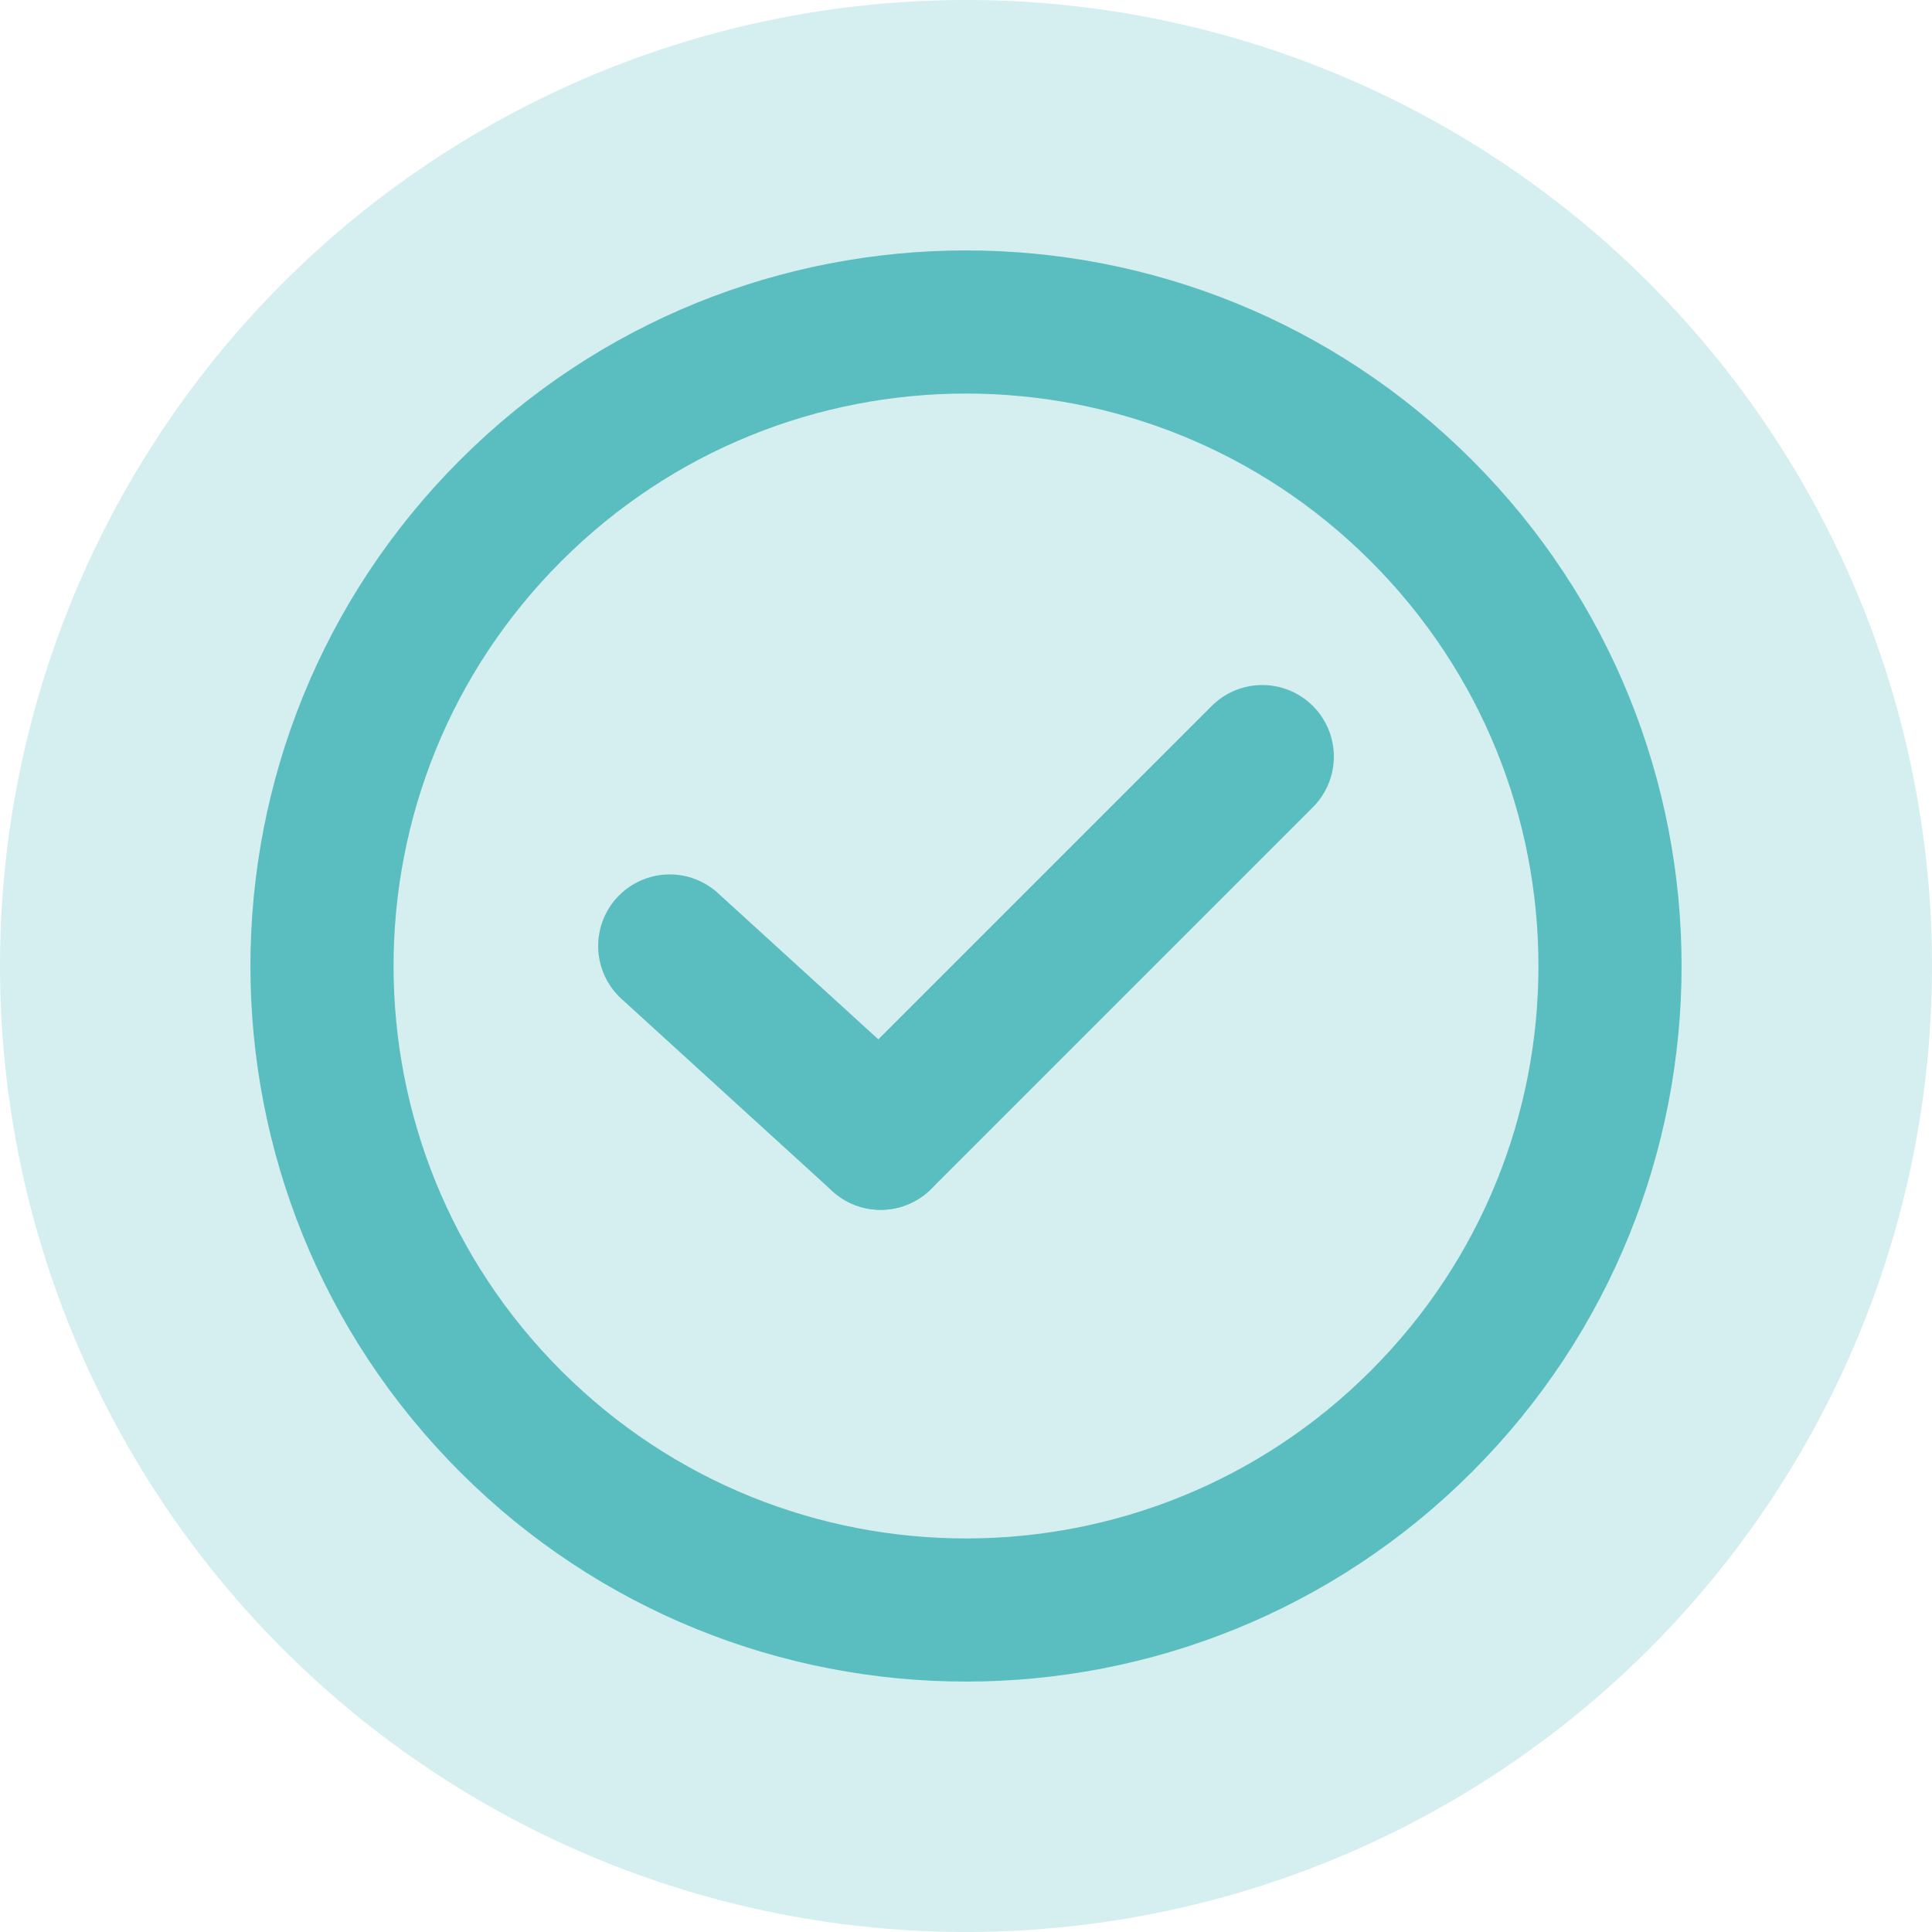
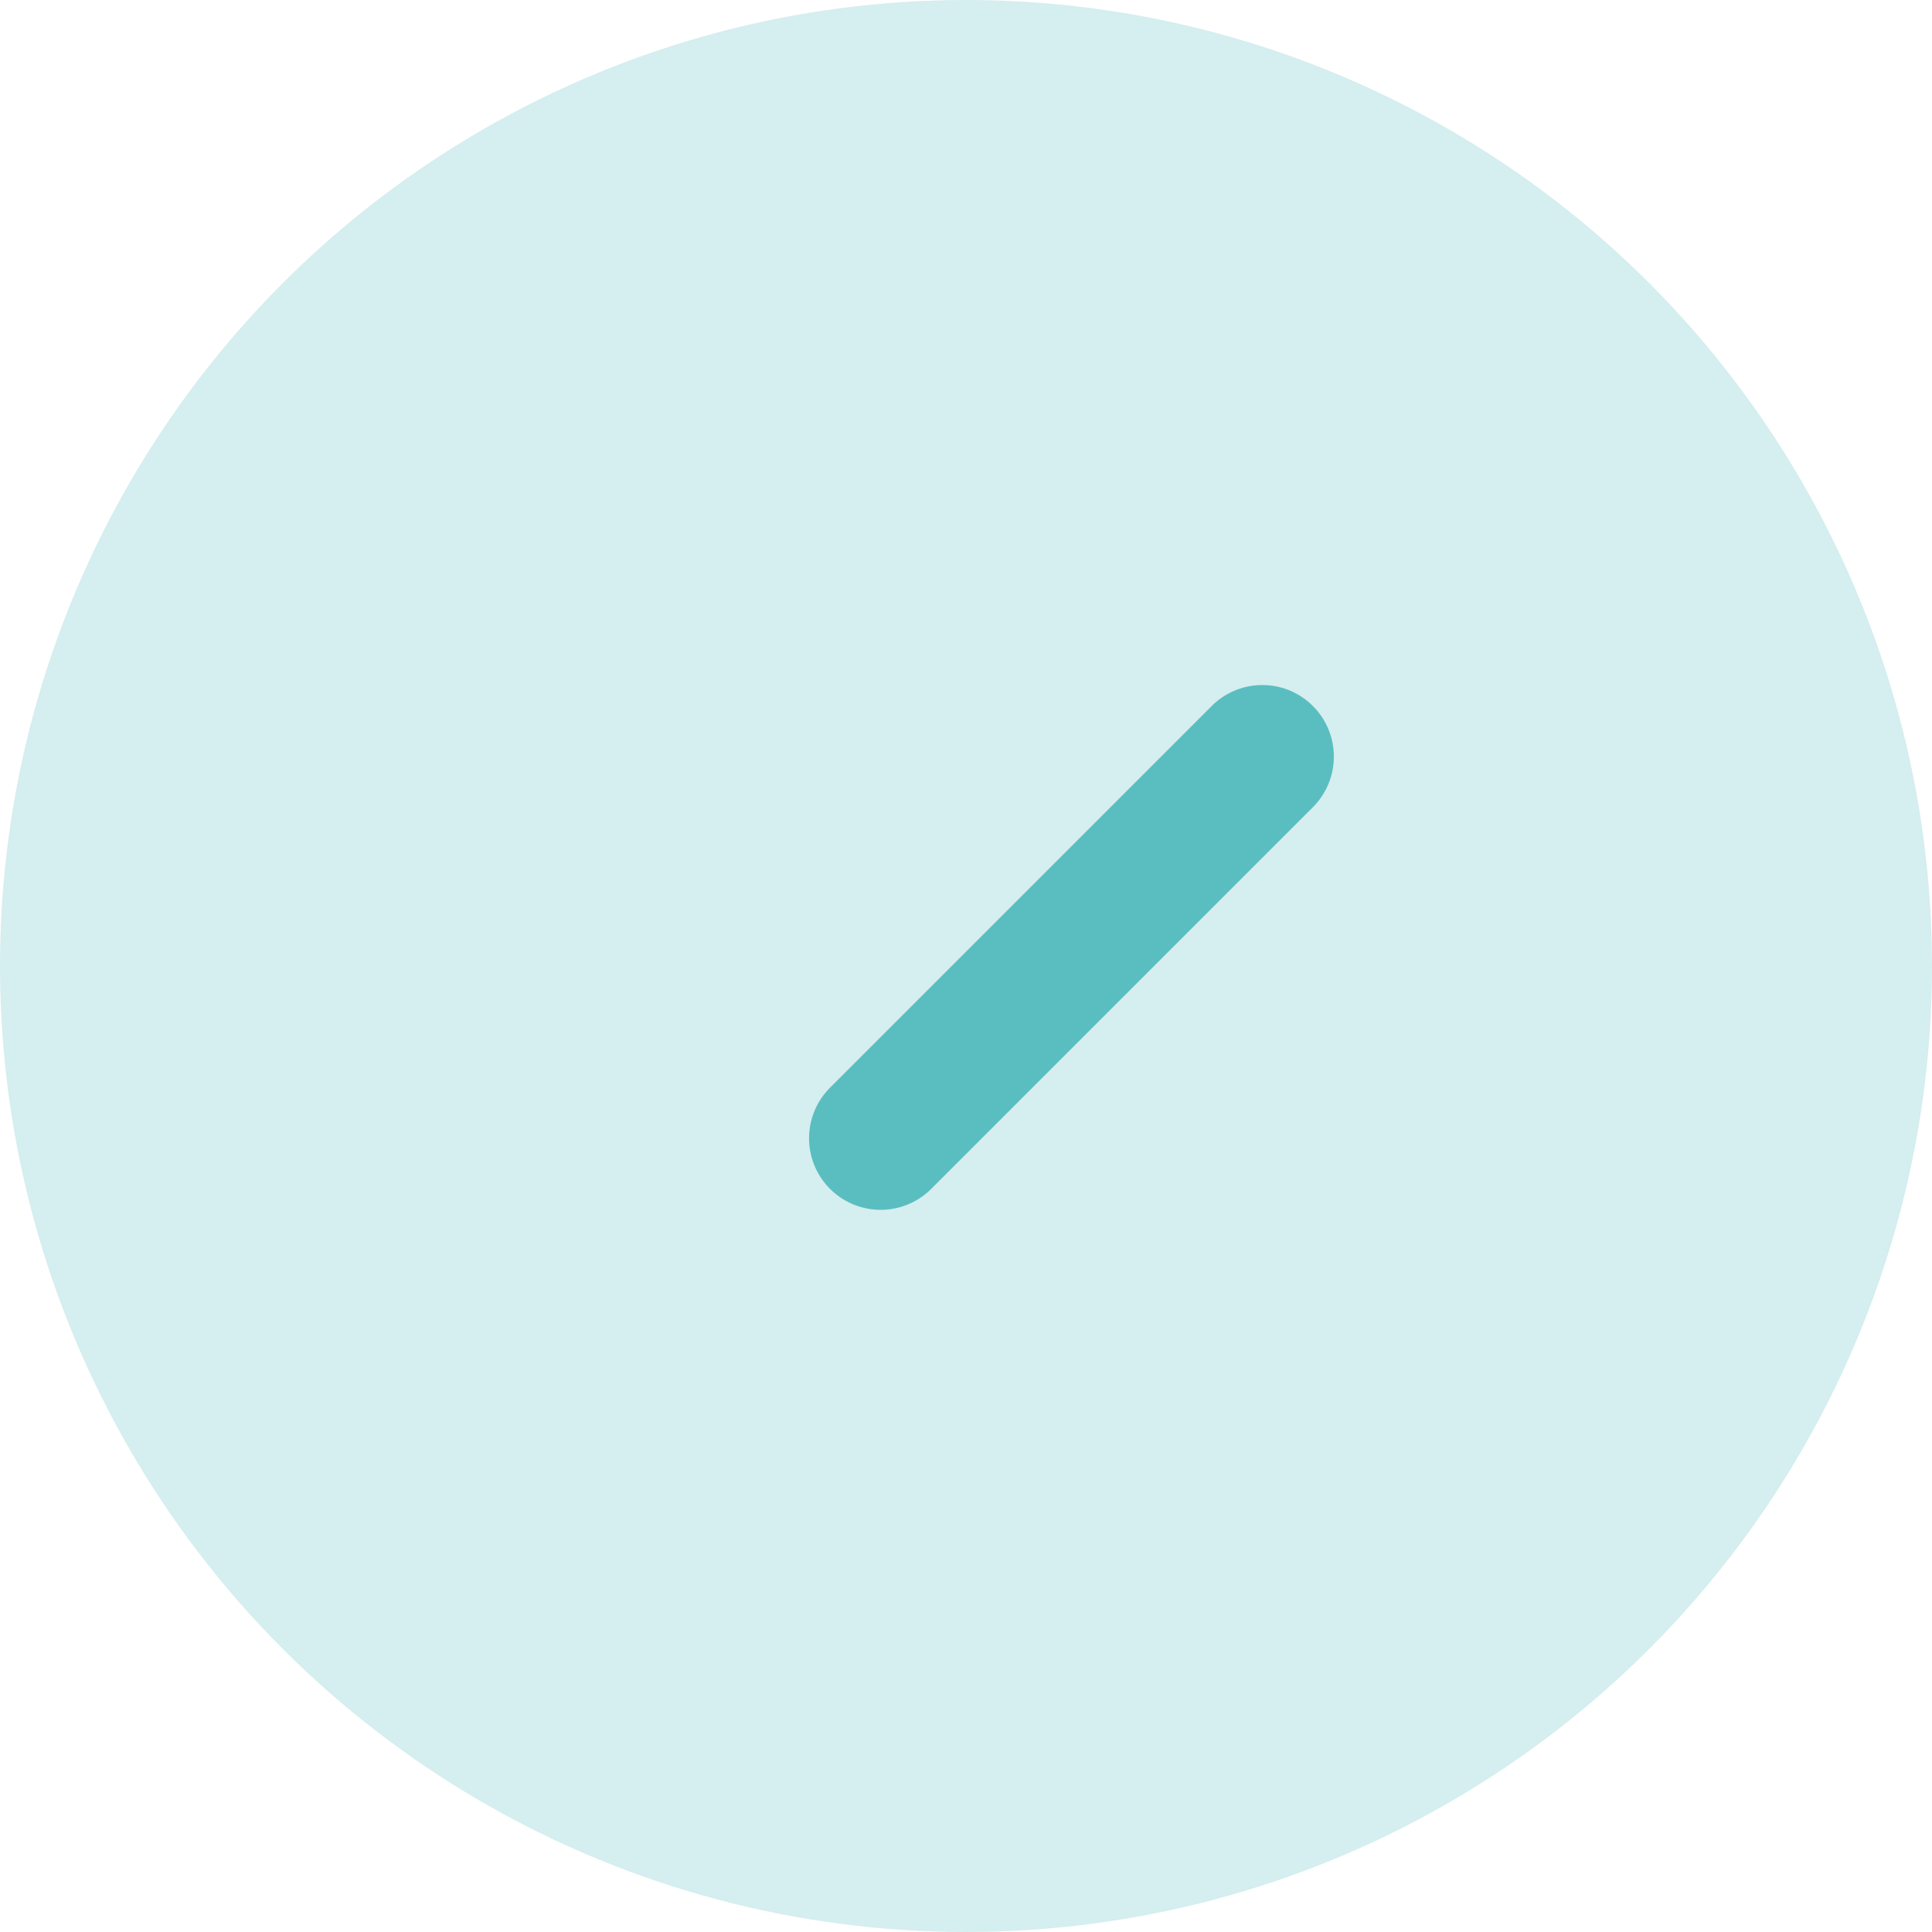
<svg xmlns="http://www.w3.org/2000/svg" width="36" height="36" viewBox="0 0 36 36" fill="none">
  <circle cx="18" cy="18" r="18" fill="#D5EEEF" />
-   <path fill-rule="evenodd" clip-rule="evenodd" d="M26.485 9.515C31.172 14.201 31.172 21.799 26.485 26.485C21.799 31.172 14.201 31.172 9.515 26.485C4.828 21.799 4.828 14.201 9.515 9.515C14.201 4.828 21.799 4.828 26.485 9.515Z" stroke="#5ABEC0" stroke-width="2.667" stroke-linecap="round" stroke-linejoin="round" />
  <path d="M16.409 21.21L23.521 14.098" stroke="#5ABEC0" stroke-width="2.667" stroke-linecap="round" stroke-linejoin="round" />
-   <path d="M16.409 21.21L12.479 17.627" stroke="#5ABEC0" stroke-width="2.667" stroke-linecap="round" stroke-linejoin="round" />
</svg>